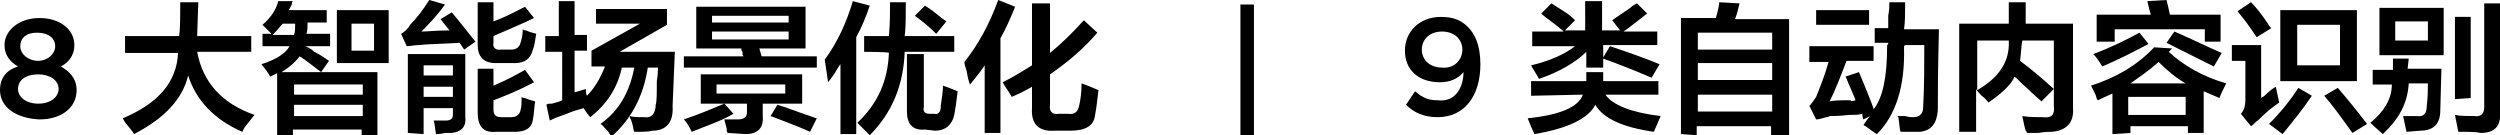
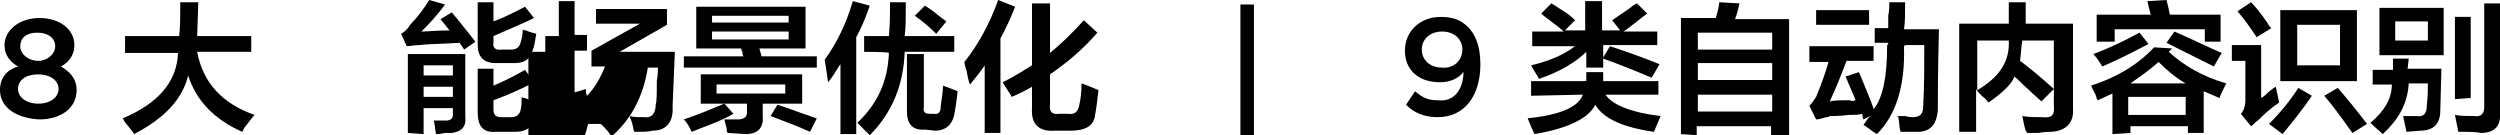
<svg xmlns="http://www.w3.org/2000/svg" version="1.1" id="图层_1" x="0px" y="0px" width="221.9px" height="12px" viewBox="0 0 221.9 12" style="enable-background:new 0 0 221.9 12;" xml:space="preserve">
  <g>
    <path d="M0,8L0,8c0-1.1,0.6-1.8,1.6-2.1c-0.7-0.4-1.2-1-1.2-1.9l0,0c0-1.3,1.3-2.4,3.1-2.4s3.1,1,3.1,2.4l0,0c0,1-0.6,1.6-1.2,1.9   C6.1,6.3,6.8,6.9,6.8,8l0,0c0,1.6-1.4,2.6-3.3,2.6C1.4,10.5,0,9.5,0,8z M5.2,7.9L5.2,7.9c0-0.8-0.8-1.3-1.8-1.3   c-1.1,0-1.8,0.5-1.8,1.3l0,0c0,0.7,0.7,1.3,1.8,1.3S5.2,8.6,5.2,7.9z M4.9,4.1L4.9,4.1c0-0.7-0.6-1.2-1.6-1.2S1.8,3.4,1.8,4.1l0,0   c0,0.7,0.7,1.3,1.6,1.3C4.2,5.4,4.9,4.8,4.9,4.1z" />
    <path d="M11.1,4.7V3.2h4.8c0.1-0.7,0.1-1.7,0.1-3h1.6l-0.1,3h4.8v1.4h-4.8c0.5,2.7,2.2,4.6,5.1,5.6c-0.2,0.2-0.4,0.5-0.8,1   c-0.2,0.2-0.2,0.4-0.3,0.5c-2.5-1.1-4.1-2.8-4.8-5c-0.5,2.1-2.1,3.8-4.8,5.2c-0.1-0.2-0.3-0.4-0.6-0.8c-0.2-0.2-0.3-0.4-0.4-0.6   c3.1-1.3,4.8-3.2,4.9-5.8L11.1,4.7L11.1,4.7z" />
-     <path d="M23.3,4.1V3h0.8c-0.3-0.3-0.6-0.6-0.8-0.8c0.7-0.6,1.2-1.3,1.4-2.1L26,0.1c-0.1,0.1-0.1,0.2-0.1,0.3   c-0.1,0.2-0.2,0.4-0.3,0.5h3.4V2h-1.7c0,0.4,0,0.7-0.1,1h2.1v1.1h-2.2c0.2,0.1,0.5,0.2,0.8,0.5c0.6,0.3,1,0.6,1.3,0.8l-0.7,1h5v5.6   h-1.4v-0.5h-6.1v0.5h-1.4V6.5c-0.2,0.1-0.4,0.2-0.6,0.3c-0.1-0.1-0.1-0.2-0.2-0.3c-0.1-0.2-0.3-0.4-0.6-0.8c1.3-0.4,2.2-1,2.5-1.6   L23.3,4.1L23.3,4.1z M25.1,2.1c-0.3,0.3-0.5,0.6-0.9,1h1.9c0.1-0.3,0.1-0.6,0.1-1C26.2,2.1,25.1,2.1,25.1,2.1z M28.5,6.4   c-0.8-0.6-1.4-1.1-1.9-1.4c-0.3,0.4-0.8,0.9-1.6,1.4H28.5z M26.1,7.5v0.9h6.1V7.5H26.1z M26.1,9.3v1h6.1v-1H26.1z M29.9,5.6V0.9   h4.6v4.7H29.9z M31.2,2.1v2.4h2V2.1H31.2z" />
    <path d="M41.2,4.4l-0.4-0.6c-1.5,0.1-2.8,0.1-3.6,0.2c-0.4,0-0.8,0.1-1.1,0.1L35.6,3c0.2-0.1,0.6-0.4,0.8-0.8   c0.6-0.6,1.2-1.4,1.7-2.2l1.4,0.4c-0.8,1.1-1.5,1.8-2.1,2.4c0.5,0,1.3-0.1,2.5-0.1l-0.8-1l1-0.6c0.6,0.7,1.3,1.6,2.1,2.6L41.2,4.4z    M36.2,11.8V4.8h5.1v5.6c0.1,0.9-0.4,1.3-1.2,1.4c-0.1,0-0.3,0-0.6,0c-0.4,0.1-0.7,0.1-0.8,0.1c-0.1-0.5-0.1-0.9-0.2-1.2   c0.4,0,0.8,0,1.1,0c0.4,0,0.6-0.2,0.6-0.5V9.6h-2.6v2.3L36.2,11.8L36.2,11.8z M37.6,5.8v0.9h2.6V5.8H37.6z M37.6,7.7v0.9h2.6V7.7   H37.6z M44,5.6c-1.1,0-1.6-0.6-1.6-1.6V0.2h1.4v1.7c1.1-0.4,2-0.9,2.8-1.3l0.8,1c-0.8,0.4-2,0.9-3.6,1.6v0.6   c-0.1,0.4,0.2,0.7,0.7,0.6h0.9c0.4,0,0.7-0.2,0.8-0.6c0.1-0.3,0.2-0.7,0.2-1.2c0.1,0.1,0.2,0.1,0.3,0.1c0.2,0.1,0.5,0.2,0.9,0.3   c-0.1,0.4-0.1,0.9-0.3,1.4c-0.2,0.8-0.7,1.2-1.6,1.2H44z M44,11.7c-1.1,0.1-1.6-0.5-1.6-1.7V6.1h1.4v1.5c1.2-0.5,2.1-1,2.8-1.4   l0.8,1.1c-1.5,0.8-2.8,1.3-3.6,1.6v0.8c0,0.5,0.2,0.7,0.7,0.7h0.9c0.4,0,0.7-0.2,0.8-0.6c0.1-0.4,0.1-0.7,0.1-1.2   c0.1,0.1,0.2,0.1,0.3,0.1c0.2,0.1,0.5,0.2,0.9,0.3c-0.1,0.6-0.1,1.2-0.2,1.6c-0.1,0.8-0.7,1.1-1.6,1.1L44,11.7L44,11.7z" />
-     <path d="M48.4,4.6V3.2h1.2V0.1H51v3h1.1v1.4H51v3.7l1-0.3c0,0.2,0,0.4,0.1,0.6c0.7-0.7,1.2-1.6,1.6-2.6h-1.2V4.5l4.3-2.4h-3.9V0.8   h6.3v1.4l-4.2,2.4h4.9l-0.2,4.8c0.1,1.5-0.6,2.2-1.8,2.2c-0.3,0.1-0.8,0.1-1.6,0.1c-0.1-0.2-0.1-0.6-0.3-1.1   c-0.1-0.1-0.1-0.2-0.1-0.3c0.3,0.1,0.7,0.1,1.3,0.1c0.6,0.1,1-0.3,1-1.1c0.1-0.3,0.1-1,0.1-2.1c0.1-0.6,0.1-1,0.1-1.2h-0.9   c-0.4,2.6-1.5,4.6-3.2,6.1c-0.1-0.1-0.2-0.2-0.3-0.4c-0.3-0.3-0.5-0.6-0.7-0.7c1.7-1.2,2.6-2.9,3-5h-1.1c-0.4,1.8-1.3,3.2-2.8,4.4   c-0.2-0.2-0.4-0.5-0.6-0.8c-0.3,0.1-0.8,0.2-1.5,0.5c-0.6,0.2-1.1,0.4-1.5,0.6l-0.3-1.4c0.1-0.1,0.2-0.1,0.5-0.1   c0.4-0.1,0.7-0.2,0.9-0.3V4.6H48.4z" />
+     <path d="M48.4,4.6V3.2h1.2V0.1H51v3h1.1v1.4H51v3.7l1-0.3c0,0.2,0,0.4,0.1,0.6c0.7-0.7,1.2-1.6,1.6-2.6h-1.2V4.5l4.3-2.4h-3.9V0.8   h6.3v1.4l-4.2,2.4h4.9l-0.2,4.8c0.1,1.5-0.6,2.2-1.8,2.2c-0.3,0.1-0.8,0.1-1.6,0.1c-0.1-0.2-0.1-0.6-0.3-1.1   c-0.1-0.1-0.1-0.2-0.1-0.3c0.3,0.1,0.7,0.1,1.3,0.1c0.6,0.1,1-0.3,1-1.1c0.1-0.3,0.1-1,0.1-2.1c0.1-0.6,0.1-1,0.1-1.2h-0.9   c-0.4,2.6-1.5,4.6-3.2,6.1c-0.1-0.1-0.2-0.2-0.3-0.4c-0.3-0.3-0.5-0.6-0.7-0.7h-1.1c-0.4,1.8-1.3,3.2-2.8,4.4   c-0.2-0.2-0.4-0.5-0.6-0.8c-0.3,0.1-0.8,0.2-1.5,0.5c-0.6,0.2-1.1,0.4-1.5,0.6l-0.3-1.4c0.1-0.1,0.2-0.1,0.5-0.1   c0.4-0.1,0.7-0.2,0.9-0.3V4.6H48.4z" />
    <path d="M61.4,11.7c-0.2-0.4-0.4-0.8-0.7-1.1c1.2-0.4,2.4-0.9,3.6-1.4l0.8,0.9C63.9,10.8,62.6,11.2,61.4,11.7z M61.8,4.3V0.6h9.7   v3.7h-4.1l0.2,0.7h4.9v1H60.7V5H66c-0.1-0.1-0.1-0.2-0.1-0.4c-0.1-0.1-0.1-0.2-0.1-0.3H61.8z M64.6,11.8c-0.1-0.1-0.1-0.2-0.1-0.4   c-0.1-0.4-0.2-0.7-0.2-0.8c0.4,0,0.9,0,1.2,0c0.5,0,0.8-0.2,0.8-0.6V9.2h-4.1V6.6h9v2.6h-3.5v1.1c0.1,1.1-0.5,1.6-1.5,1.6   L64.6,11.8z M63.2,1.4v0.6H70V1.4H63.2z M63.2,2.8v0.7H70V2.8H63.2z M63.6,7.5v0.8h6.1V7.5H63.6z M71.9,11.7   c-1.3-0.6-2.5-1-3.5-1.4L69,9.3c0.7,0.2,1.7,0.6,2.9,1c0.3,0.1,0.5,0.2,0.6,0.2L71.9,11.7z" />
    <path d="M73.5,7.3c-0.1-0.7-0.2-1.4-0.3-2c1.1-1.5,1.9-3.2,2.5-5.2l1.5,0.4c-0.3,0.9-0.7,1.9-1.2,2.8v8.6h-1.4V5.7   c-0.1,0.1-0.2,0.3-0.4,0.6C74.1,6.5,73.9,6.8,73.5,7.3z M76.7,4.6V3.2h2.2C79,2.1,79,1.1,79,0.2h1.4c0,1.3,0,2.3-0.1,3h4.4v1.4   h-4.4c-0.1,2.9-1.1,5.4-3.1,7.4l-1.1-1.1c1.8-1.7,2.7-3.7,2.8-6.2C78.9,4.6,76.7,4.6,76.7,4.6z M82.1,11.5   c-1.1,0.1-1.6-0.5-1.6-1.6V4.8H82v4.7c-0.1,0.4,0.1,0.6,0.5,0.6h0.4c0.4,0.1,0.6-0.2,0.6-0.6c0-0.1,0-0.1,0-0.1   c0.1-0.7,0.2-1.3,0.2-1.8C84,7.7,84.5,7.9,85,8.1c-0.1,0.9-0.2,1.6-0.3,2.1c-0.2,0.9-0.8,1.4-1.7,1.4L82.1,11.5L82.1,11.5z M83.1,3   c-0.6-0.6-1.2-1.1-1.9-1.6l0.9-0.9c0.1,0.1,0.2,0.1,0.3,0.2c0.5,0.3,1,0.8,1.6,1.2L83.1,3z" />
    <path d="M86.1,7.5c-0.1-0.2-0.2-0.6-0.3-1.2c-0.1-0.3-0.2-0.6-0.2-0.8c1.2-1.5,2.2-3.3,3-5.5l1.5,0.6c-0.4,1-0.8,1.9-1.3,2.8v8.4   h-1.4V5.8C87,6.4,86.6,6.9,86.1,7.5z M89.8,8.6c-0.2-0.4-0.6-0.9-0.8-1.3c1-0.5,1.8-1,2.6-1.5V0.3h1.6v4.4c1.1-0.9,2.1-1.9,3-2.9   l1.2,1.1c-1.2,1.4-2.6,2.6-4.2,3.7v2.7c-0.1,0.6,0.2,0.9,0.8,0.8h0.8c0.6,0.1,0.9-0.2,1-0.8c0.1-0.4,0.2-1.1,0.2-1.9   c0.3,0.1,0.8,0.3,1.5,0.6c-0.1,0.9-0.2,1.7-0.3,2.2c-0.1,1-0.9,1.4-2.2,1.4h-1.4c-1.4,0.1-2.1-0.6-2-2V7.7   C91.1,8,90.5,8.3,89.8,8.6z" />
    <path d="M110.1,0.4h1.2V12h-1.2V0.4z" />
    <path d="M129.9,6.4c-0.5,0.6-1.2,0.9-2.1,0.9c-1.9,0-3.1-1.1-3.1-2.8l0,0c0-1.7,1.3-3,3.2-3c1.1,0,1.8,0.3,2.4,0.9s1.1,1.6,1.1,3.3   l0,0c0,2.8-1.4,4.7-3.8,4.7c-1.2,0-2.1-0.4-2.8-1.1l0.8-1.2c0.7,0.6,1.2,0.8,2,0.8C129.3,9.1,129.9,7.6,129.9,6.4z M129.8,4.4   L129.8,4.4c0-0.9-0.7-1.6-1.8-1.6c-1.1,0-1.8,0.7-1.8,1.6l0,0c0,0.9,0.7,1.6,1.8,1.6C129.1,6.1,129.8,5.3,129.8,4.4z" />
    <path d="M135.9,8.5V7.2h4.9c0-0.2,0-0.5,0-0.8h1.5v0.8h4.9v1.2h-4.7c0.6,0.9,2.3,1.6,4.9,1.9l-0.6,1.4c-2.8-0.4-4.5-1.2-5.2-2.4   c-0.6,1.2-2.4,2.1-5.4,2.6c-0.2-0.4-0.4-0.9-0.6-1.4c2.9-0.3,4.5-1,4.9-2.1L135.9,8.5L135.9,8.5z M146.6,6.9   c-1.4-0.6-2.9-1.2-4.3-1.7V6h-1.5V4.6c-0.9,0.9-2.4,1.8-4.2,2.4c-0.2-0.4-0.5-0.8-0.7-1.2c1.7-0.4,3-1,3.9-1.7h-3.8V2.8h2.8   c-0.9-0.8-1.6-1.2-2-1.6l0.9-0.9c0.2,0.1,0.6,0.4,1.1,0.7s0.8,0.6,1,0.8l-0.9,0.9h1.8V0.1h1.5v2.6h1.6l-0.7-0.9   c0.4-0.3,0.9-0.6,1.6-1.1c0.2-0.2,0.4-0.3,0.6-0.4l0.9,0.9c-0.8,0.6-1.5,1.2-2.1,1.6h3V4h-4.8v1.1l0.6-1c1.8,0.6,3.2,1.1,4.4,1.6   L146.6,6.9z" />
    <path d="M149.2,11.9V1.6h3.1c0.2-0.7,0.3-1.2,0.3-1.4l1.8,0.1c-0.1,0.4-0.2,0.9-0.4,1.4h4.8V12h-1.6v-0.8h-6.6V12L149.2,11.9   L149.2,11.9z M150.7,2.9v1.5h6.6V2.9H150.7z M150.7,5.6v1.5h6.6V5.6H150.7z M150.7,8.4v1.5h6.6V8.4H150.7z" />
    <path d="M160.6,5.5V4.1h5.7v1.3h-2.4c-0.5,1.3-1,2.6-1.5,3.6c0.4-0.1,1-0.1,1.9-0.1c-0.1,0.1,0,0.1,0.4,0c-0.1-0.3-0.3-0.7-0.5-1.2   c-0.2-0.4-0.3-0.8-0.4-0.9l1.2-0.4c0.2,0.5,0.6,1.4,1.1,2.7c0.1,0.3,0.2,0.5,0.2,0.6c0.8-1,1.2-2.8,1.2-5.6c0-0.1,0-0.1,0.1-0.2   c0-0.1,0-0.1,0-0.1h-1.2V2.5h1.2c0-0.2,0-0.6,0-1.1c0.1-0.5,0.1-0.9,0.1-1.2h1.4c0,1,0,1.8-0.1,2.4h3.1c-0.1,3.8-0.1,6.2-0.1,7.2   c-0.1,1.2-0.6,1.8-1.6,1.9c-0.5,0-1.1,0-1.7,0c-0.1-0.2-0.1-0.7-0.2-1.3c-0.1-0.1-0.1-0.1-0.1-0.1c0.2,0,0.4,0,0.7,0   c0.3,0.1,0.6,0.1,0.7,0.1c0.6,0,0.9-0.3,0.9-0.9c0.1-1.8,0.1-3.7,0.1-5.5h-1.6C169,4,169,4.1,169,4.2c0.1,3.4-0.7,6-2.4,7.7   c-0.4-0.2-0.8-0.6-1.2-0.8c0.2-0.3,0.4-0.6,0.6-0.8l-0.6,0.3c-0.1-0.2-0.1-0.4-0.1-0.5c-0.3,0.1-0.7,0.1-1.2,0.1   c-0.8,0.1-1.4,0.1-1.7,0.1c-0.1,0.1-0.2,0.1-0.3,0.1c-0.4,0.1-0.6,0.2-0.9,0.2l-0.6-1.2c0.2-0.2,0.4-0.5,0.6-0.8   c0.4-1,0.8-2,1.1-3.1h-1.8V5.5z M161.2,2.2V0.9h4.7v1.3H161.2z" />
    <path d="M176.5,9.1c-0.1-0.1-0.2-0.3-0.6-0.6c-0.2-0.2-0.4-0.4-0.5-0.6v3.8h-1.5V2.1h4.4V0.2h1.5c0,0.7,0,1.4,0,1.9h4.2v7.5   c0.1,1.3-0.6,2-1.9,2.1c-0.2,0-0.6,0-1.2,0.1c-0.4,0-0.8,0-1,0c0-0.1,0-0.1-0.1-0.2c-0.1-0.3-0.2-0.8-0.3-1.3   c0.6,0.1,1.2,0.1,1.8,0.1c0.8,0.1,1.1-0.2,1-1V3.6h-2.8c-0.1,0.5-0.1,1.1-0.2,1.8c0.8,0.6,1.8,1.4,3,2.5l-1.1,1.1   c-0.2-0.2-0.7-0.6-1.2-1.1c-0.6-0.5-0.9-0.9-1.2-1.1C178.6,7.4,177.8,8.2,176.5,9.1z M175.5,3.6v4.4c1.9-1.1,2.9-2.5,2.8-4.4H175.5   z" />
    <path d="M187.5,11.9V8.3c-0.4,0.2-0.9,0.4-1.3,0.6c-0.1-0.1-0.1-0.2-0.2-0.5c-0.2-0.4-0.3-0.6-0.4-0.8c2.2-0.7,4.1-1.8,5.6-3.4   l1.6,0.1l-0.3,0.3c1.3,1.2,3,2.2,5.1,2.8c-0.3,0.6-0.5,1-0.6,1.3c-0.5-0.2-0.9-0.4-1.4-0.6v3.7h-1.4v-0.6h-5.1v0.6L187.5,11.9   L187.5,11.9z M186.6,5.9c-0.2-0.3-0.4-0.7-0.8-1.1c1.6-0.6,3-1.3,4.1-1.9l0.8,1C189.4,4.6,188,5.3,186.6,5.9z M186.1,3.7V1.3h4.8   c-0.1-0.4-0.2-0.7-0.3-1.2l1.7-0.1c0.1,0.4,0.2,0.8,0.3,1.3h4.5v2.4h-1.4V2.6h-8v1.1C187.6,3.7,186.1,3.7,186.1,3.7z M188.9,8.6   v1.6h5.1V8.6C194.1,8.6,188.9,8.6,188.9,8.6z M191.6,5.5c-0.9,0.8-1.8,1.4-2.5,1.9h4.9C193.1,6.9,192.3,6.2,191.6,5.5z M196.5,5.9   c-1.2-0.6-2.6-1.3-4.2-2.1l0.7-1c1.4,0.6,2.8,1.3,4.2,1.9L196.5,5.9z" />
    <path d="M199.8,11.2l-0.9-1.1c0.3-0.3,0.4-0.8,0.4-1.2V5.4h-1.2V4h2.6v4.7c0.1-0.1,0.2-0.1,0.3-0.2c0.4-0.4,0.8-0.7,1-0.8l0.3,1.4   c-0.6,0.4-1.2,0.9-1.9,1.6C200.2,10.8,200,11.1,199.8,11.2z M200.3,3.3c-0.6-0.9-1.1-1.6-1.7-2.3l1.2-0.8c0.4,0.4,0.9,1,1.5,1.9   c0.1,0.2,0.2,0.3,0.3,0.4L200.3,3.3z M202.6,11.9l-1.2-0.9c1-1,1.9-2.1,2.6-3.2l1.2,0.7C204.4,9.7,203.5,10.8,202.6,11.9z    M202.4,7.2V0.9h6.8v6.3H202.4z M203.9,2.2v3.6h3.8V2.2H203.9z M208.8,11.8c-1-1.4-1.8-2.5-2.5-3.3l1.2-0.7   c0.7,0.8,1.6,1.9,2.6,3.2L208.8,11.8z" />
    <path d="M213.6,11.7c-0.1-0.5-0.2-0.9-0.3-1.4c0.5,0,0.9,0,1.2,0c0.6,0.1,0.9-0.2,0.9-0.9c0.1-0.9,0.1-1.5,0.1-2h-1.7   c-0.1,1.8-0.9,3.2-2.3,4.5c-0.2-0.2-0.6-0.5-1.1-1c1.2-1,1.9-2.1,1.9-3.4h-1.7V6.2h1.8v-1h1.4l-0.1,0.9h3l-0.1,3.7   c0,1.2-0.6,1.8-1.8,1.8L213.6,11.7z M211.2,4.9V0.7h5.7v4.2H211.2z M212.6,1.9v1.7h2.9V1.9H212.6z M218.2,11.7   c-0.1-0.5-0.2-1-0.3-1.5c0.5,0.1,1.1,0.1,1.7,0.1c0.6,0.1,0.9-0.2,0.9-0.8V0.3h1.4v9.7c0.1,1.2-0.5,1.8-1.7,1.8   C219.8,11.7,219.1,11.7,218.2,11.7z M217.9,8.8V1.5h1.4v7.2L217.9,8.8L217.9,8.8z" />
  </g>
</svg>